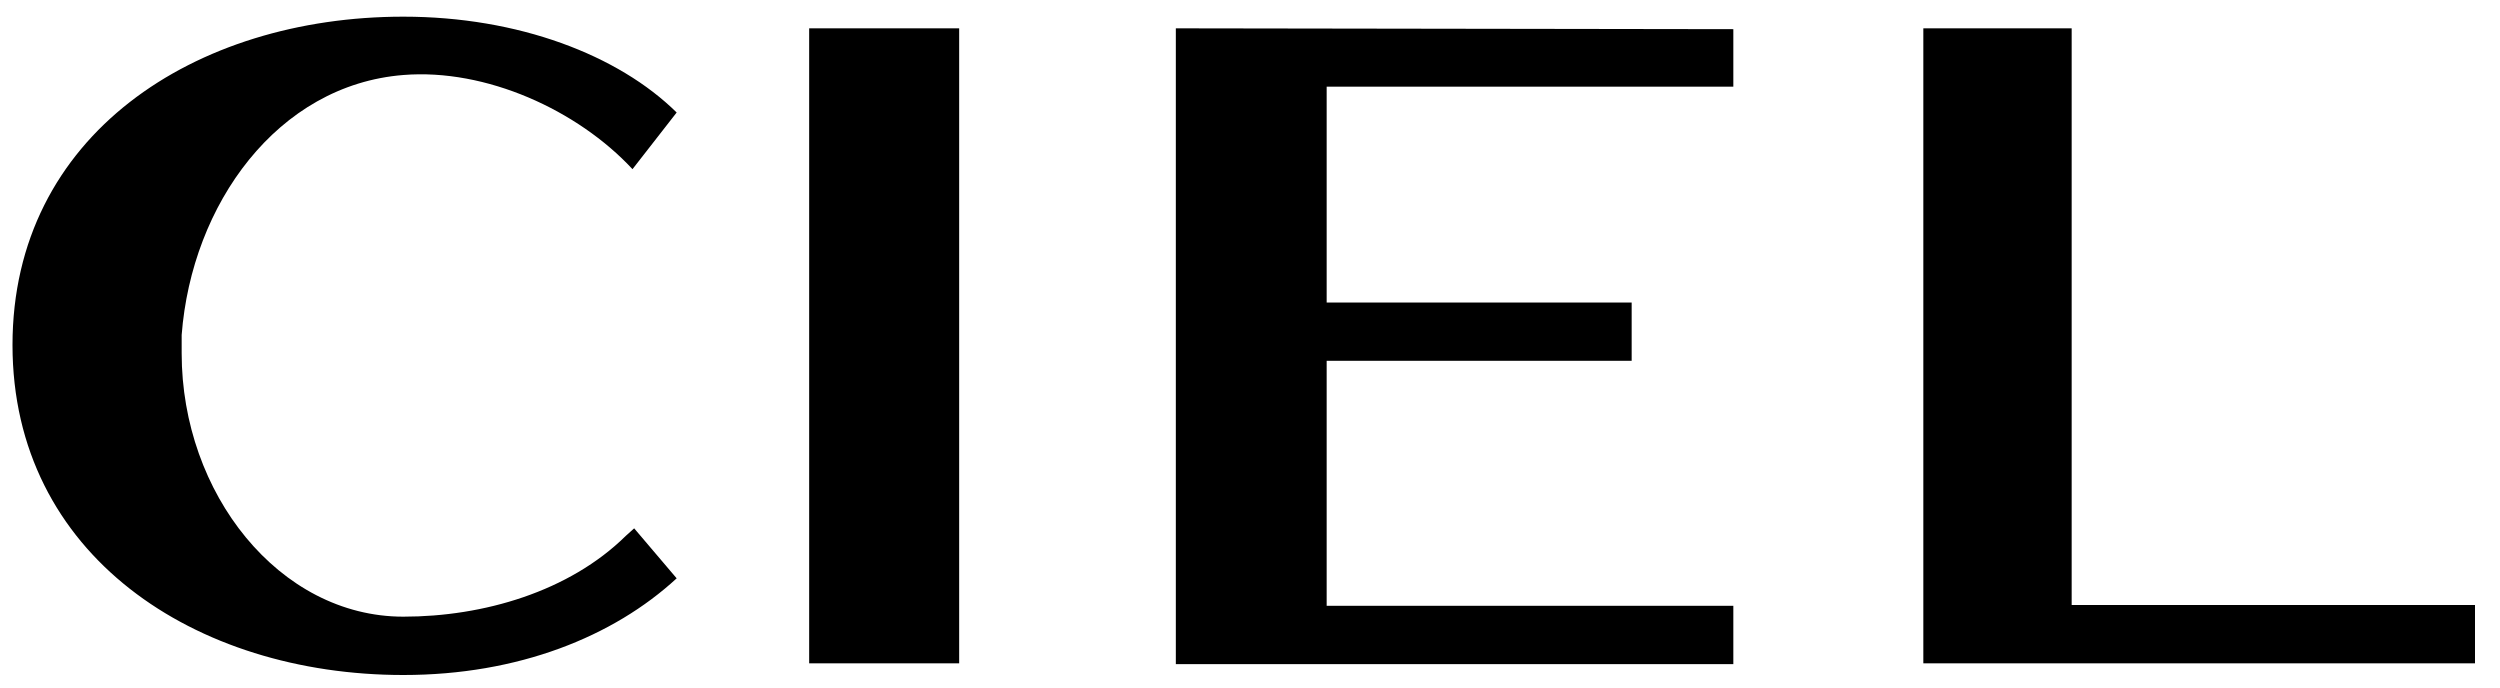
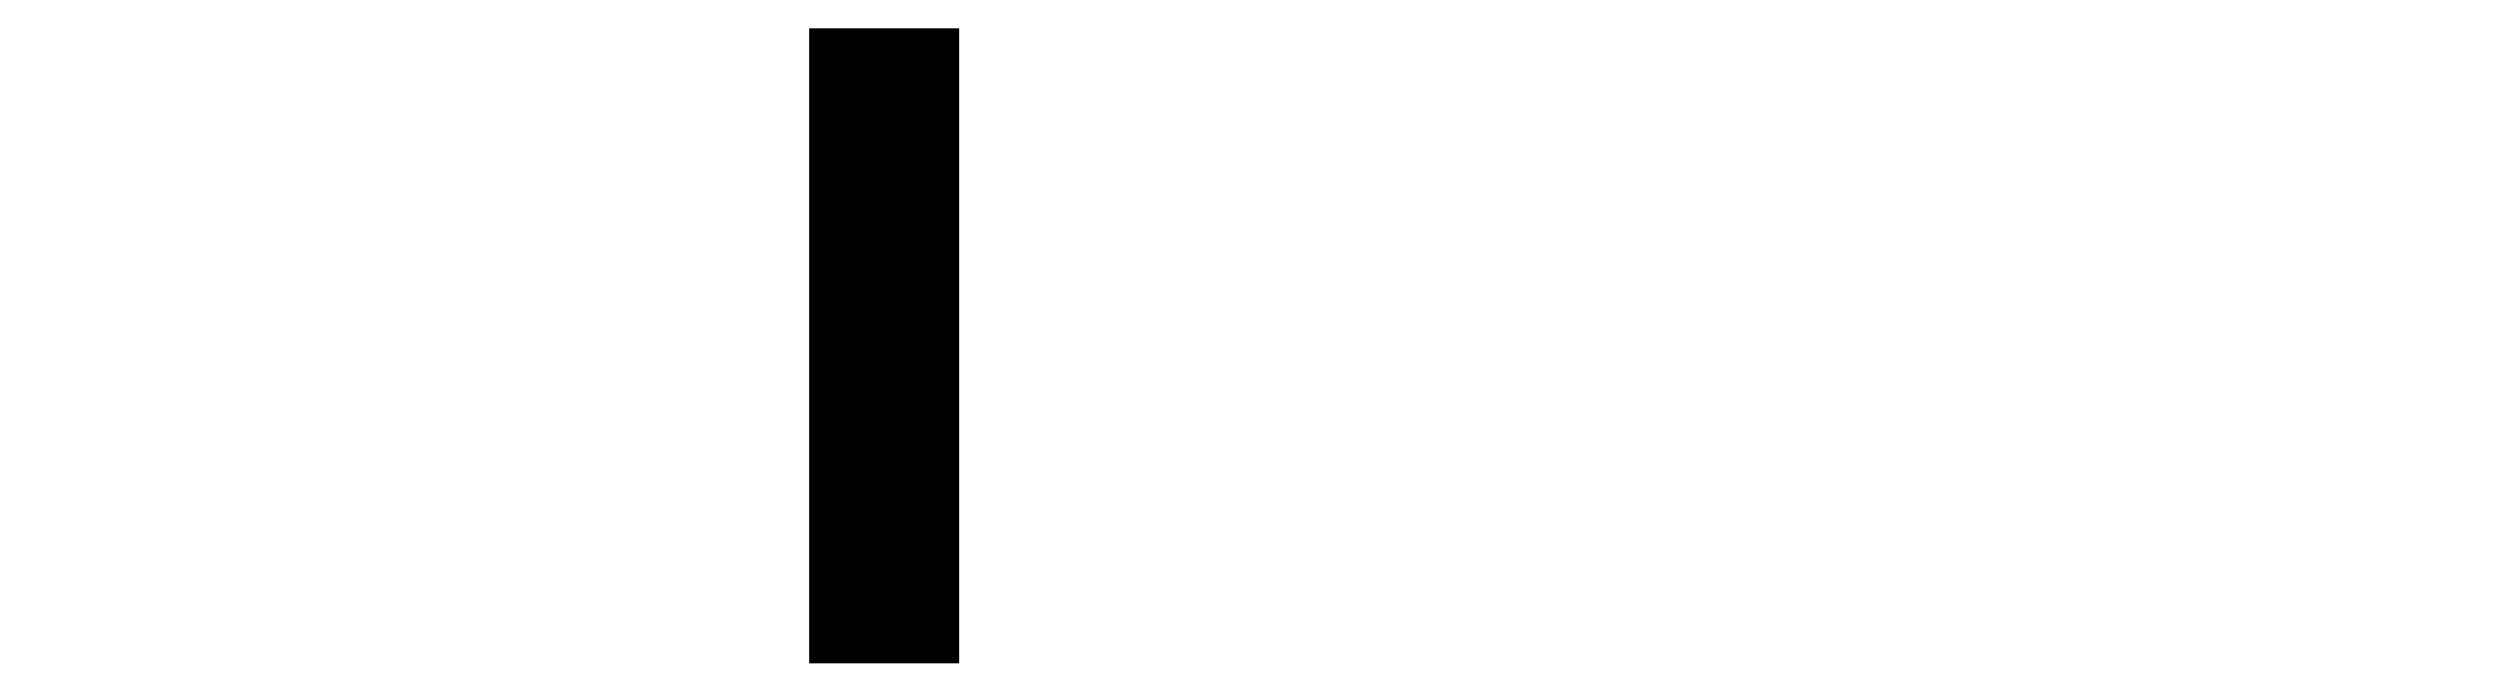
<svg xmlns="http://www.w3.org/2000/svg" version="1.1" id="Layer_1" x="0px" y="0px" viewBox="0 0 300 82.5" xml:space="preserve">
-   <path d="M1.5,41.4C1.5,16.2,23.4,2,48.4,2c13.8,0,25.8,4.6,32.8,11.5l-4.6,5.9l-0.7,0.9C69.3,13.2,58.3,8.2,48.4,9 c-15.1,1.2-25.4,15.5-26.6,31.2v2.2C21.8,59.2,33.5,74,48.4,74c9.6,0,19.9-3,26.7-9.7l1-0.9l5.1,6c-7.6,7-19,11.6-32.8,11.6 C23.4,81,1.5,66.6,1.5,41.4z" />
  <path d="M97.1,3.4h18v76.2h-18V3.4z" />
-   <path d="M141.1,3.4L208,3.5v6.9h-48.8v25.9h36.6v7h-36.6v29.4H208v7h-66.9V3.4z" />
-   <path d="M297,72.6v7h-66.2V3.4h17.8v69.2H297z" />
</svg>